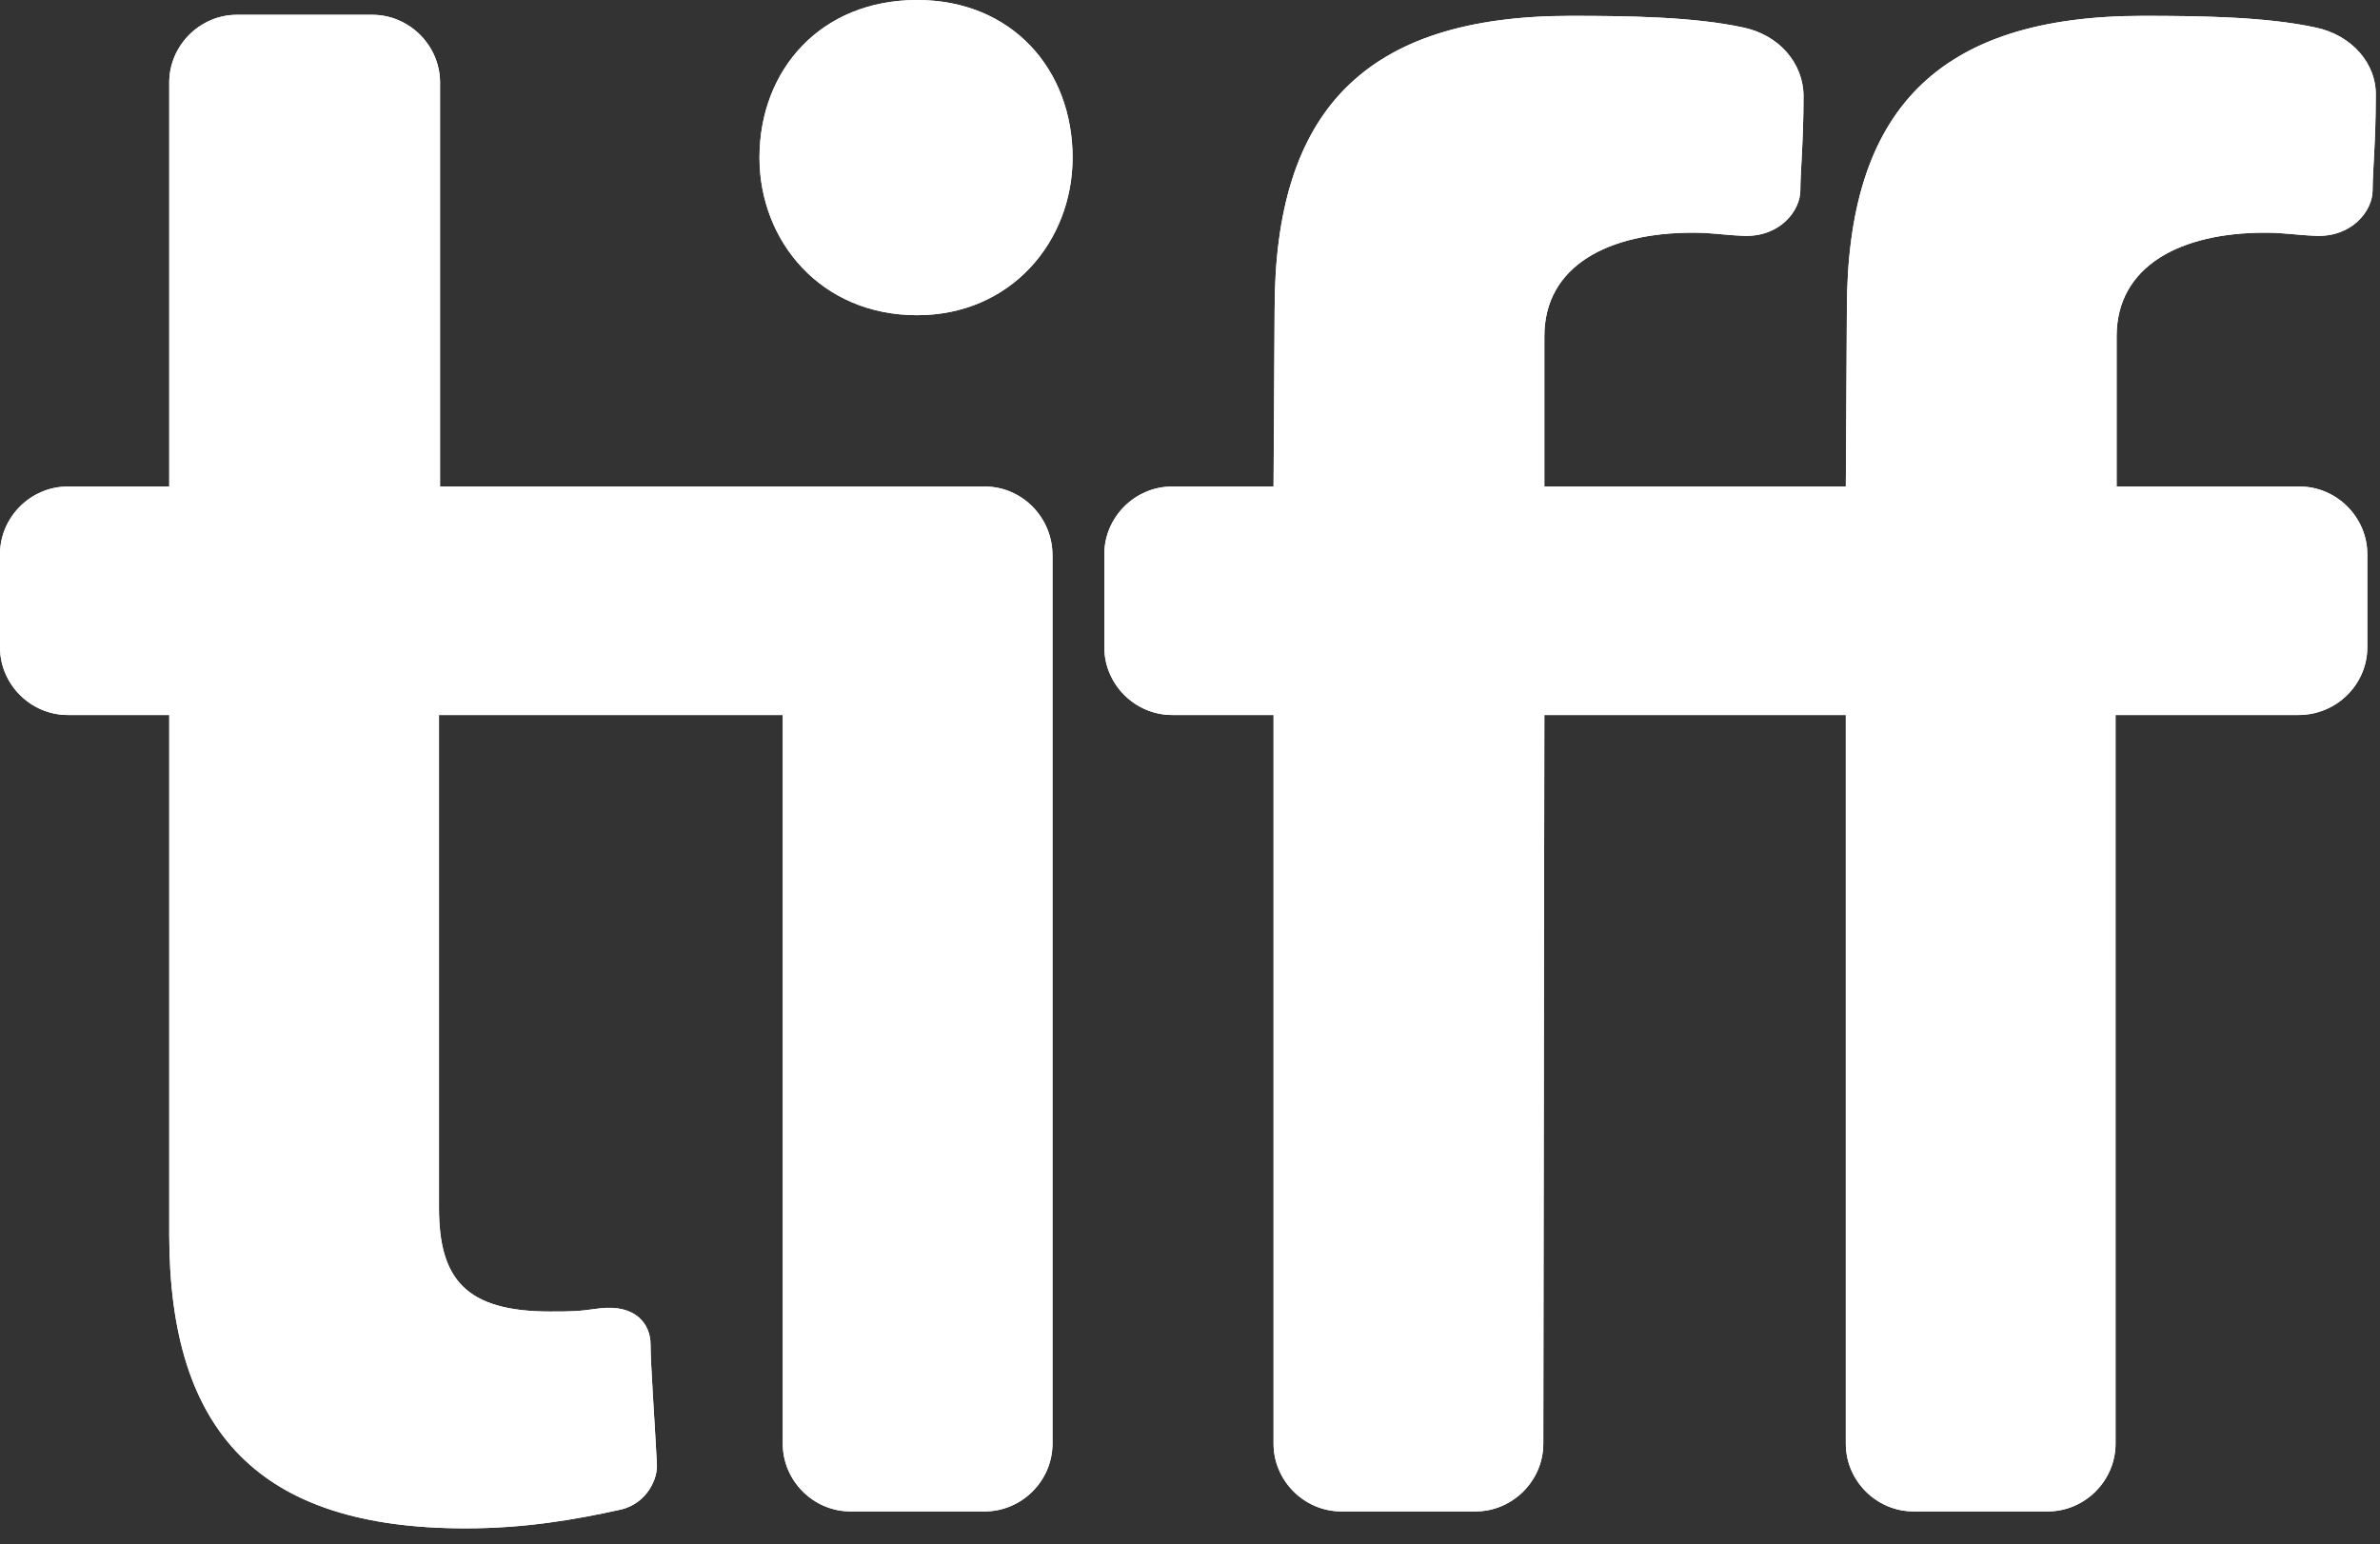
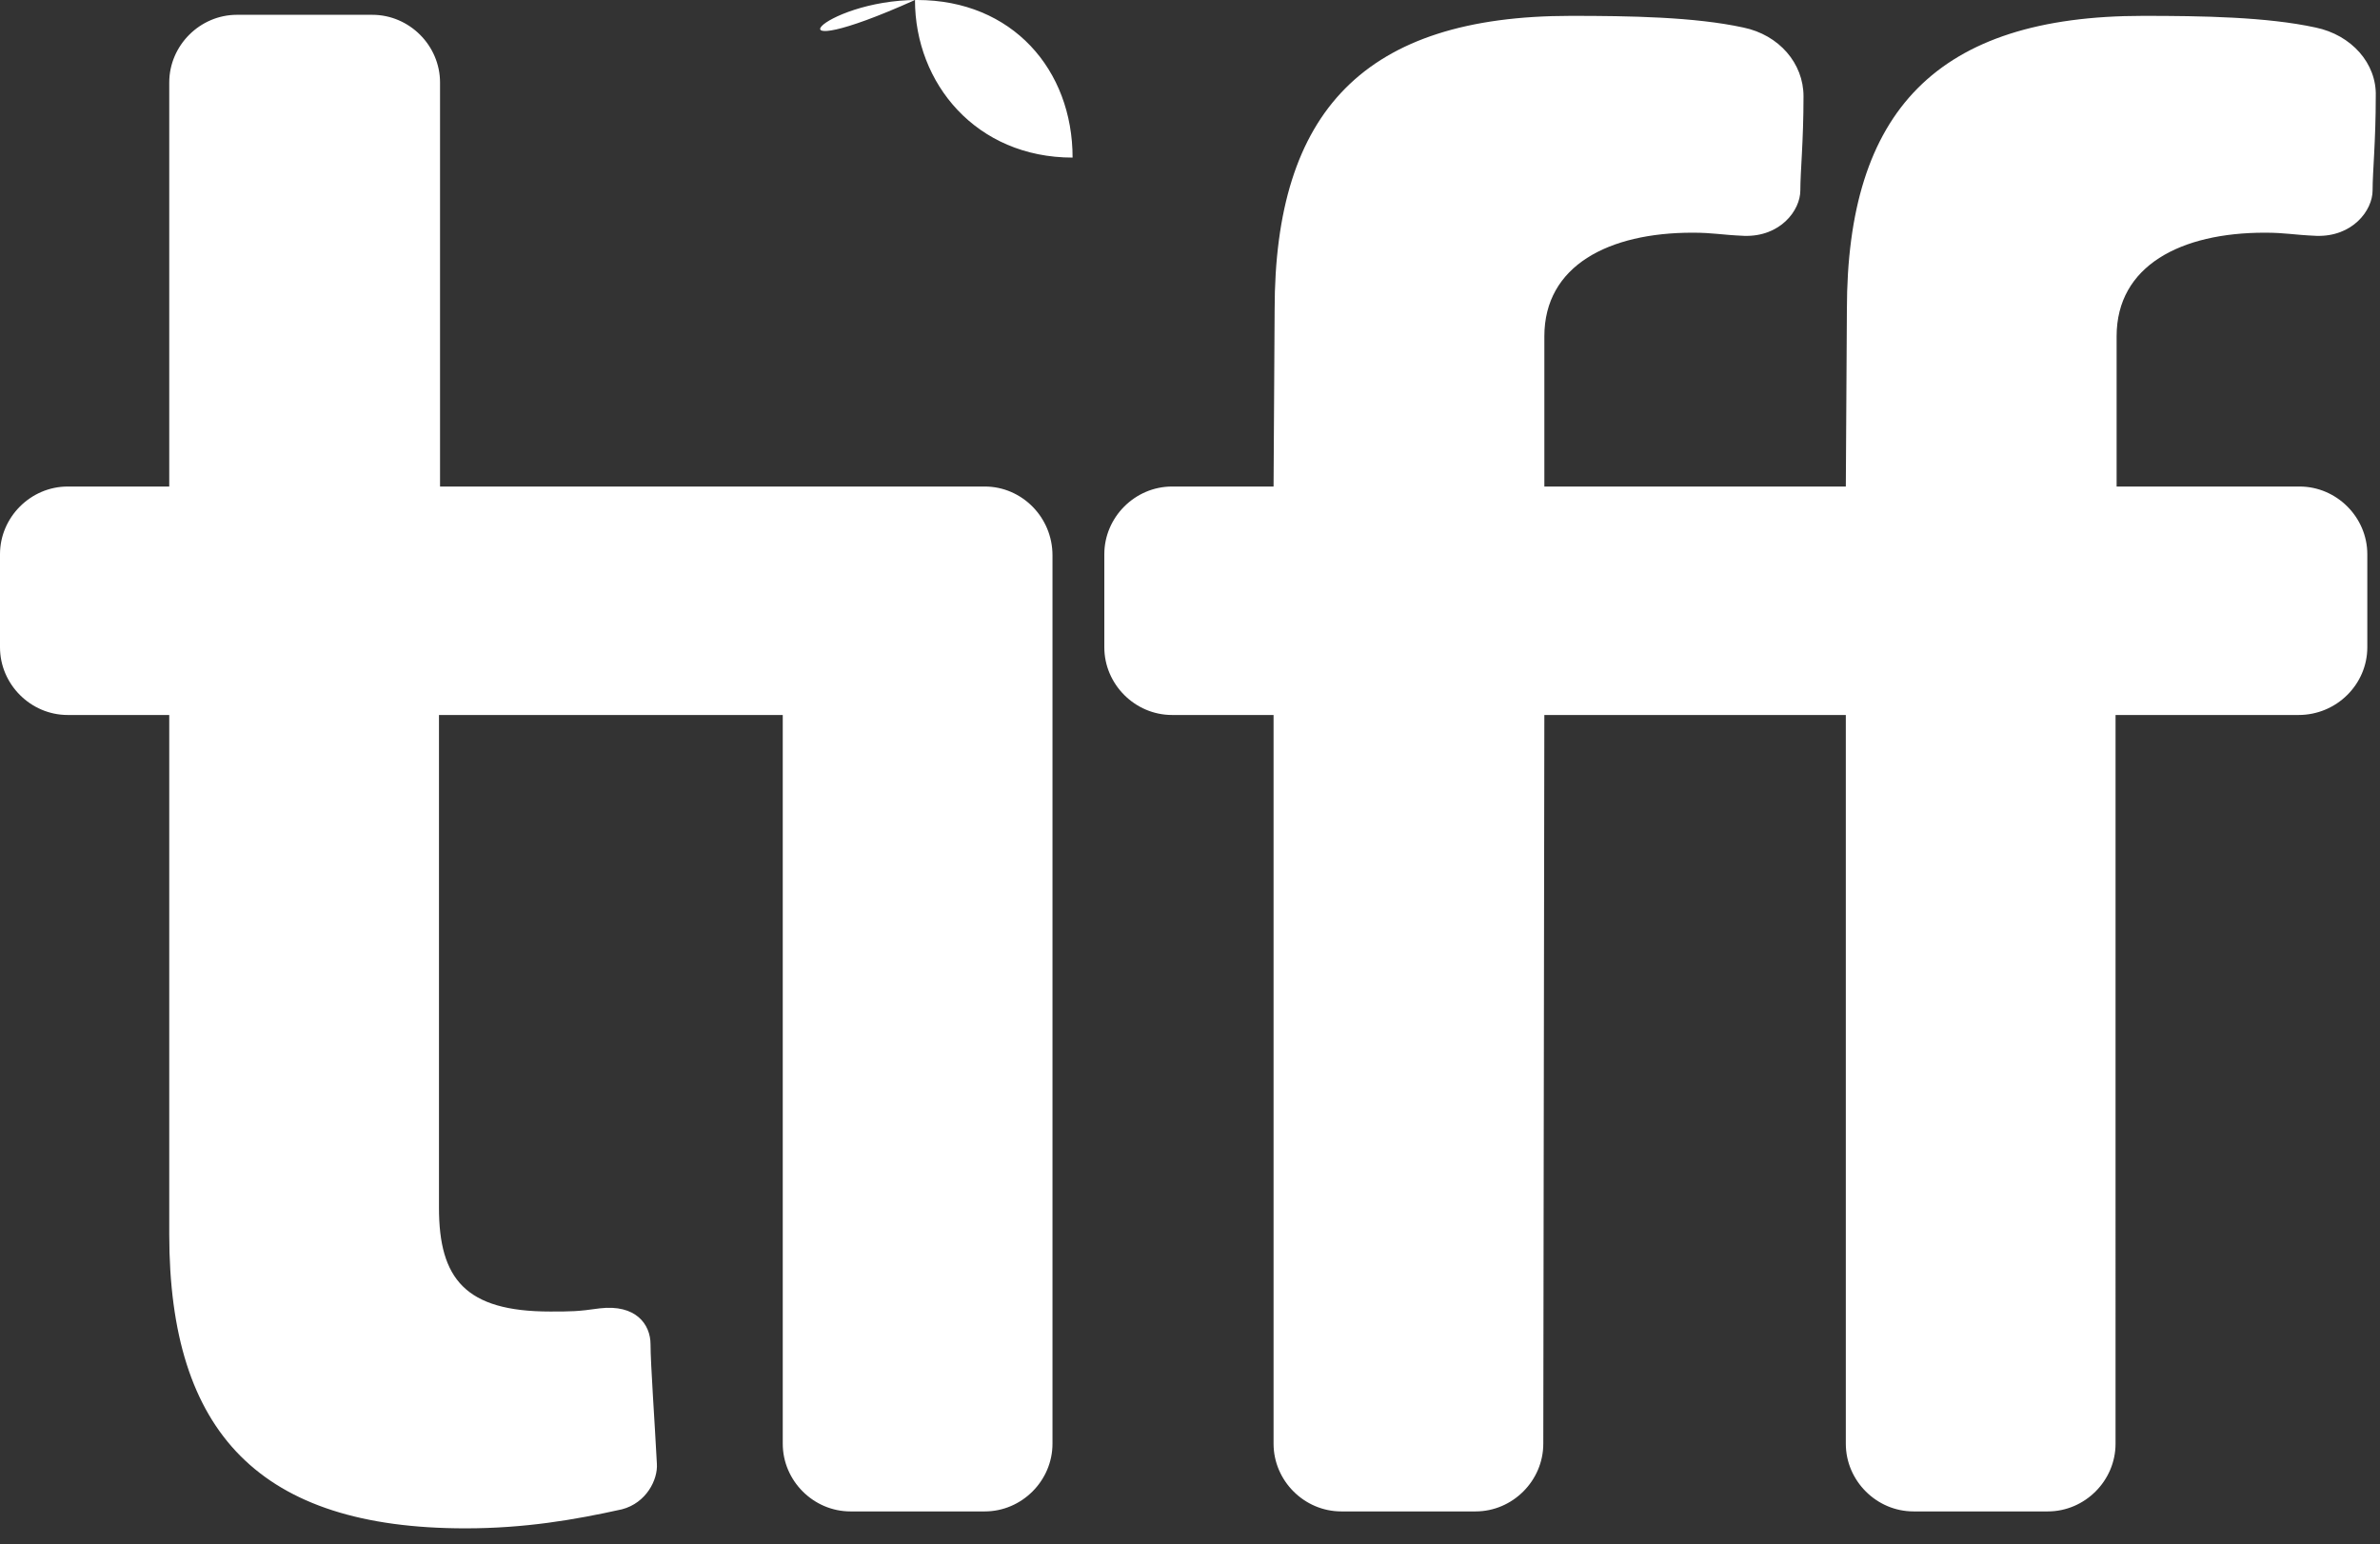
<svg xmlns="http://www.w3.org/2000/svg" version="1.1" id="Layer_1" x="0px" y="0px" viewBox="0 0 225 146" style="enable-background:new 0 0 225 146;" xml:space="preserve">
  <rect x="0" y="0" width="225" height="146" fill="#333333" stroke="none" />
  <style type="text/css">
	.st0{fill:#FFFFFF;}
</style>
-   <path class="st0" d="M101.4,14.9c0,7.9-5.8,14.9-14.7,14.9c-9.1,0-14.9-7-14.9-14.9C71.8,6.6,77.6,0,86.7,0  C95.7,0,101.4,6.6,101.4,14.9 M93.1,46H41.6V7.8c0-3.5-2.9-6.4-6.4-6.4H22.4c-3.5,0-6.4,2.9-6.4,6.4V46H6.4C2.9,46,0,48.9,0,52.4  v8.8c0,3.5,2.9,6.4,6.4,6.4H16v49.1c0,18.8,8.6,27.8,28,27.8c5.6,0,10.3-0.8,14.8-1.8c2.3-0.6,3.4-2.8,3.3-4.3  c-0.2-3.9-0.6-9.5-0.6-11.3c0-1.9-1.4-3.8-4.8-3.4C54.6,124,54,124,52,124c-8,0-10.5-3.1-10.5-9.8V67.6H74v68.9  c0,3.5,2.9,6.4,6.4,6.4h12.7c3.5,0,6.4-2.9,6.4-6.4v-84C99.5,48.9,96.6,46,93.1,46 M223.8,61.2v-8.8c0-3.5-2.9-6.4-6.4-6.4h-17.3  V31.8c0-6.7,6.1-9.8,14-9.8c2,0,2.6,0.2,4.9,0.3c3.4,0.1,5.3-2.4,5.3-4.3c0-1.8,0.3-4.6,0.3-8.9c0.1-3.1-2.3-5.8-5.7-6.5  c-4.6-1-10.7-1.1-16.3-1.1c-19.5,0-28,9-28,27.8L174.5,46H146V31.8c0-6.7,6.1-9.8,14-9.8c2,0,2.6,0.2,4.9,0.3  c3.4,0.1,5.3-2.4,5.3-4.3c0-1.8,0.3-4.6,0.3-8.9c0-3.1-2.3-5.8-5.7-6.5c-4.6-1-10.7-1.1-16.3-1.1c-19.5,0-28,9-28,27.8L120.4,46  h-9.6c-3.5,0-6.4,2.9-6.4,6.4v8.8c0,3.5,2.9,6.4,6.4,6.4h9.6v68.9c0,3.5,2.9,6.4,6.4,6.4h12.7c3.5,0,6.4-2.9,6.4-6.4l0.1-68.9h28.5  v68.9c0,3.5,2.9,6.4,6.4,6.4h12.7c3.5,0,6.4-2.9,6.4-6.4V67.6h17.3C220.9,67.6,223.8,64.7,223.8,61.2" />
-   <path class="st0" d="M101.4,14.9c0,7.9-5.8,14.9-14.7,14.9c-9.1,0-14.9-7-14.9-14.9C71.8,6.6,77.6,0,86.7,0  C95.7,0,101.4,6.6,101.4,14.9 M93.1,46H41.6V7.8c0-3.5-2.9-6.4-6.4-6.4H22.4c-3.5,0-6.4,2.9-6.4,6.4V46H6.4C2.9,46,0,48.9,0,52.4  v8.8c0,3.5,2.9,6.4,6.4,6.4H16v49.1c0,18.8,8.6,27.8,28,27.8c5.6,0,10.3-0.8,14.8-1.8c2.3-0.6,3.4-2.8,3.3-4.3  c-0.2-3.9-0.6-9.5-0.6-11.3c0-1.9-1.4-3.8-4.8-3.4C54.6,124,54,124,52,124c-8,0-10.5-3.1-10.5-9.8V67.6H74v68.9  c0,3.5,2.9,6.4,6.4,6.4h12.7c3.5,0,6.4-2.9,6.4-6.4v-84C99.5,48.9,96.6,46,93.1,46 M223.8,61.2v-8.8c0-3.5-2.9-6.4-6.4-6.4h-17.3  V31.8c0-6.7,6.1-9.8,14-9.8c2,0,2.6,0.2,4.9,0.3c3.4,0.1,5.3-2.4,5.3-4.3c0-1.8,0.3-4.6,0.3-8.9c0.1-3.1-2.3-5.8-5.7-6.5  c-4.6-1-10.7-1.1-16.3-1.1c-19.5,0-28,9-28,27.8L174.5,46H146V31.8c0-6.7,6.1-9.8,14-9.8c2,0,2.6,0.2,4.9,0.3  c3.4,0.1,5.3-2.4,5.3-4.3c0-1.8,0.3-4.6,0.3-8.9c0-3.1-2.3-5.8-5.7-6.5c-4.6-1-10.7-1.1-16.3-1.1c-19.5,0-28,9-28,27.8L120.4,46  h-9.6c-3.5,0-6.4,2.9-6.4,6.4v8.8c0,3.5,2.9,6.4,6.4,6.4h9.6v68.9c0,3.5,2.9,6.4,6.4,6.4h12.7c3.5,0,6.4-2.9,6.4-6.4l0.1-68.9h28.5  v68.9c0,3.5,2.9,6.4,6.4,6.4h12.7c3.5,0,6.4-2.9,6.4-6.4V67.6h17.3C220.9,67.6,223.8,64.7,223.8,61.2" />
+   <path class="st0" d="M101.4,14.9c-9.1,0-14.9-7-14.9-14.9C71.8,6.6,77.6,0,86.7,0  C95.7,0,101.4,6.6,101.4,14.9 M93.1,46H41.6V7.8c0-3.5-2.9-6.4-6.4-6.4H22.4c-3.5,0-6.4,2.9-6.4,6.4V46H6.4C2.9,46,0,48.9,0,52.4  v8.8c0,3.5,2.9,6.4,6.4,6.4H16v49.1c0,18.8,8.6,27.8,28,27.8c5.6,0,10.3-0.8,14.8-1.8c2.3-0.6,3.4-2.8,3.3-4.3  c-0.2-3.9-0.6-9.5-0.6-11.3c0-1.9-1.4-3.8-4.8-3.4C54.6,124,54,124,52,124c-8,0-10.5-3.1-10.5-9.8V67.6H74v68.9  c0,3.5,2.9,6.4,6.4,6.4h12.7c3.5,0,6.4-2.9,6.4-6.4v-84C99.5,48.9,96.6,46,93.1,46 M223.8,61.2v-8.8c0-3.5-2.9-6.4-6.4-6.4h-17.3  V31.8c0-6.7,6.1-9.8,14-9.8c2,0,2.6,0.2,4.9,0.3c3.4,0.1,5.3-2.4,5.3-4.3c0-1.8,0.3-4.6,0.3-8.9c0.1-3.1-2.3-5.8-5.7-6.5  c-4.6-1-10.7-1.1-16.3-1.1c-19.5,0-28,9-28,27.8L174.5,46H146V31.8c0-6.7,6.1-9.8,14-9.8c2,0,2.6,0.2,4.9,0.3  c3.4,0.1,5.3-2.4,5.3-4.3c0-1.8,0.3-4.6,0.3-8.9c0-3.1-2.3-5.8-5.7-6.5c-4.6-1-10.7-1.1-16.3-1.1c-19.5,0-28,9-28,27.8L120.4,46  h-9.6c-3.5,0-6.4,2.9-6.4,6.4v8.8c0,3.5,2.9,6.4,6.4,6.4h9.6v68.9c0,3.5,2.9,6.4,6.4,6.4h12.7c3.5,0,6.4-2.9,6.4-6.4l0.1-68.9h28.5  v68.9c0,3.5,2.9,6.4,6.4,6.4h12.7c3.5,0,6.4-2.9,6.4-6.4V67.6h17.3C220.9,67.6,223.8,64.7,223.8,61.2" />
</svg>